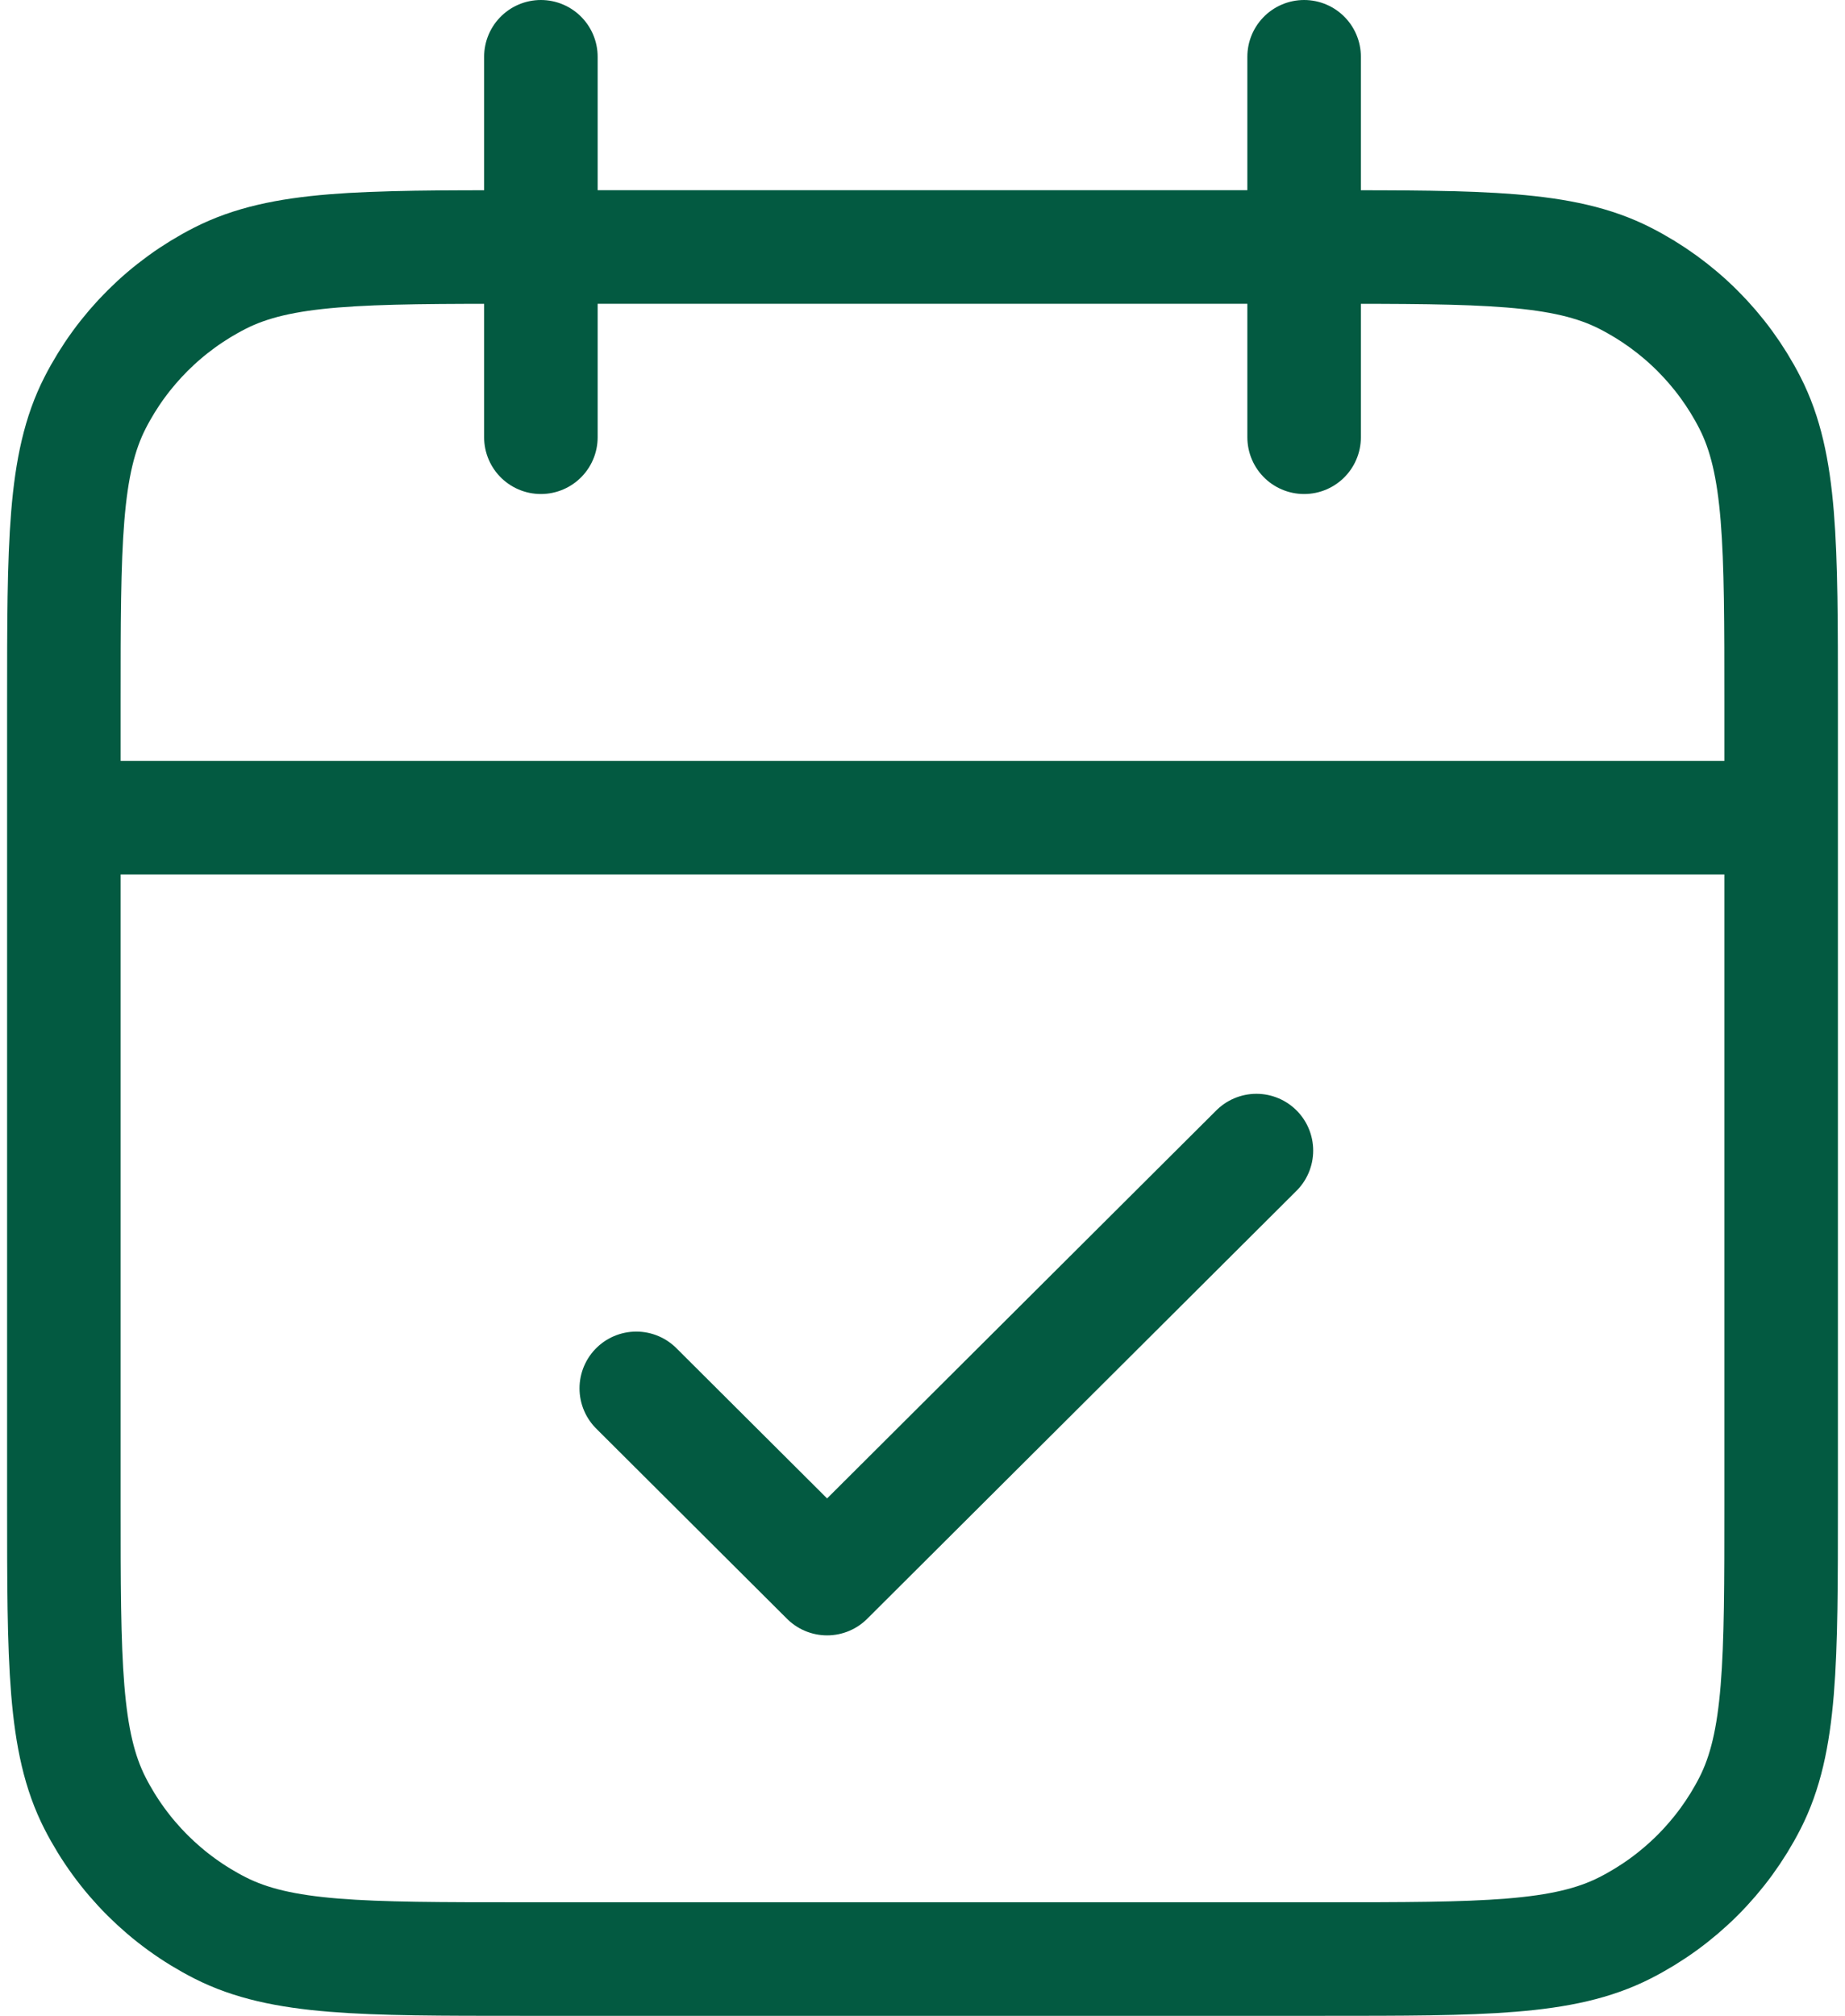
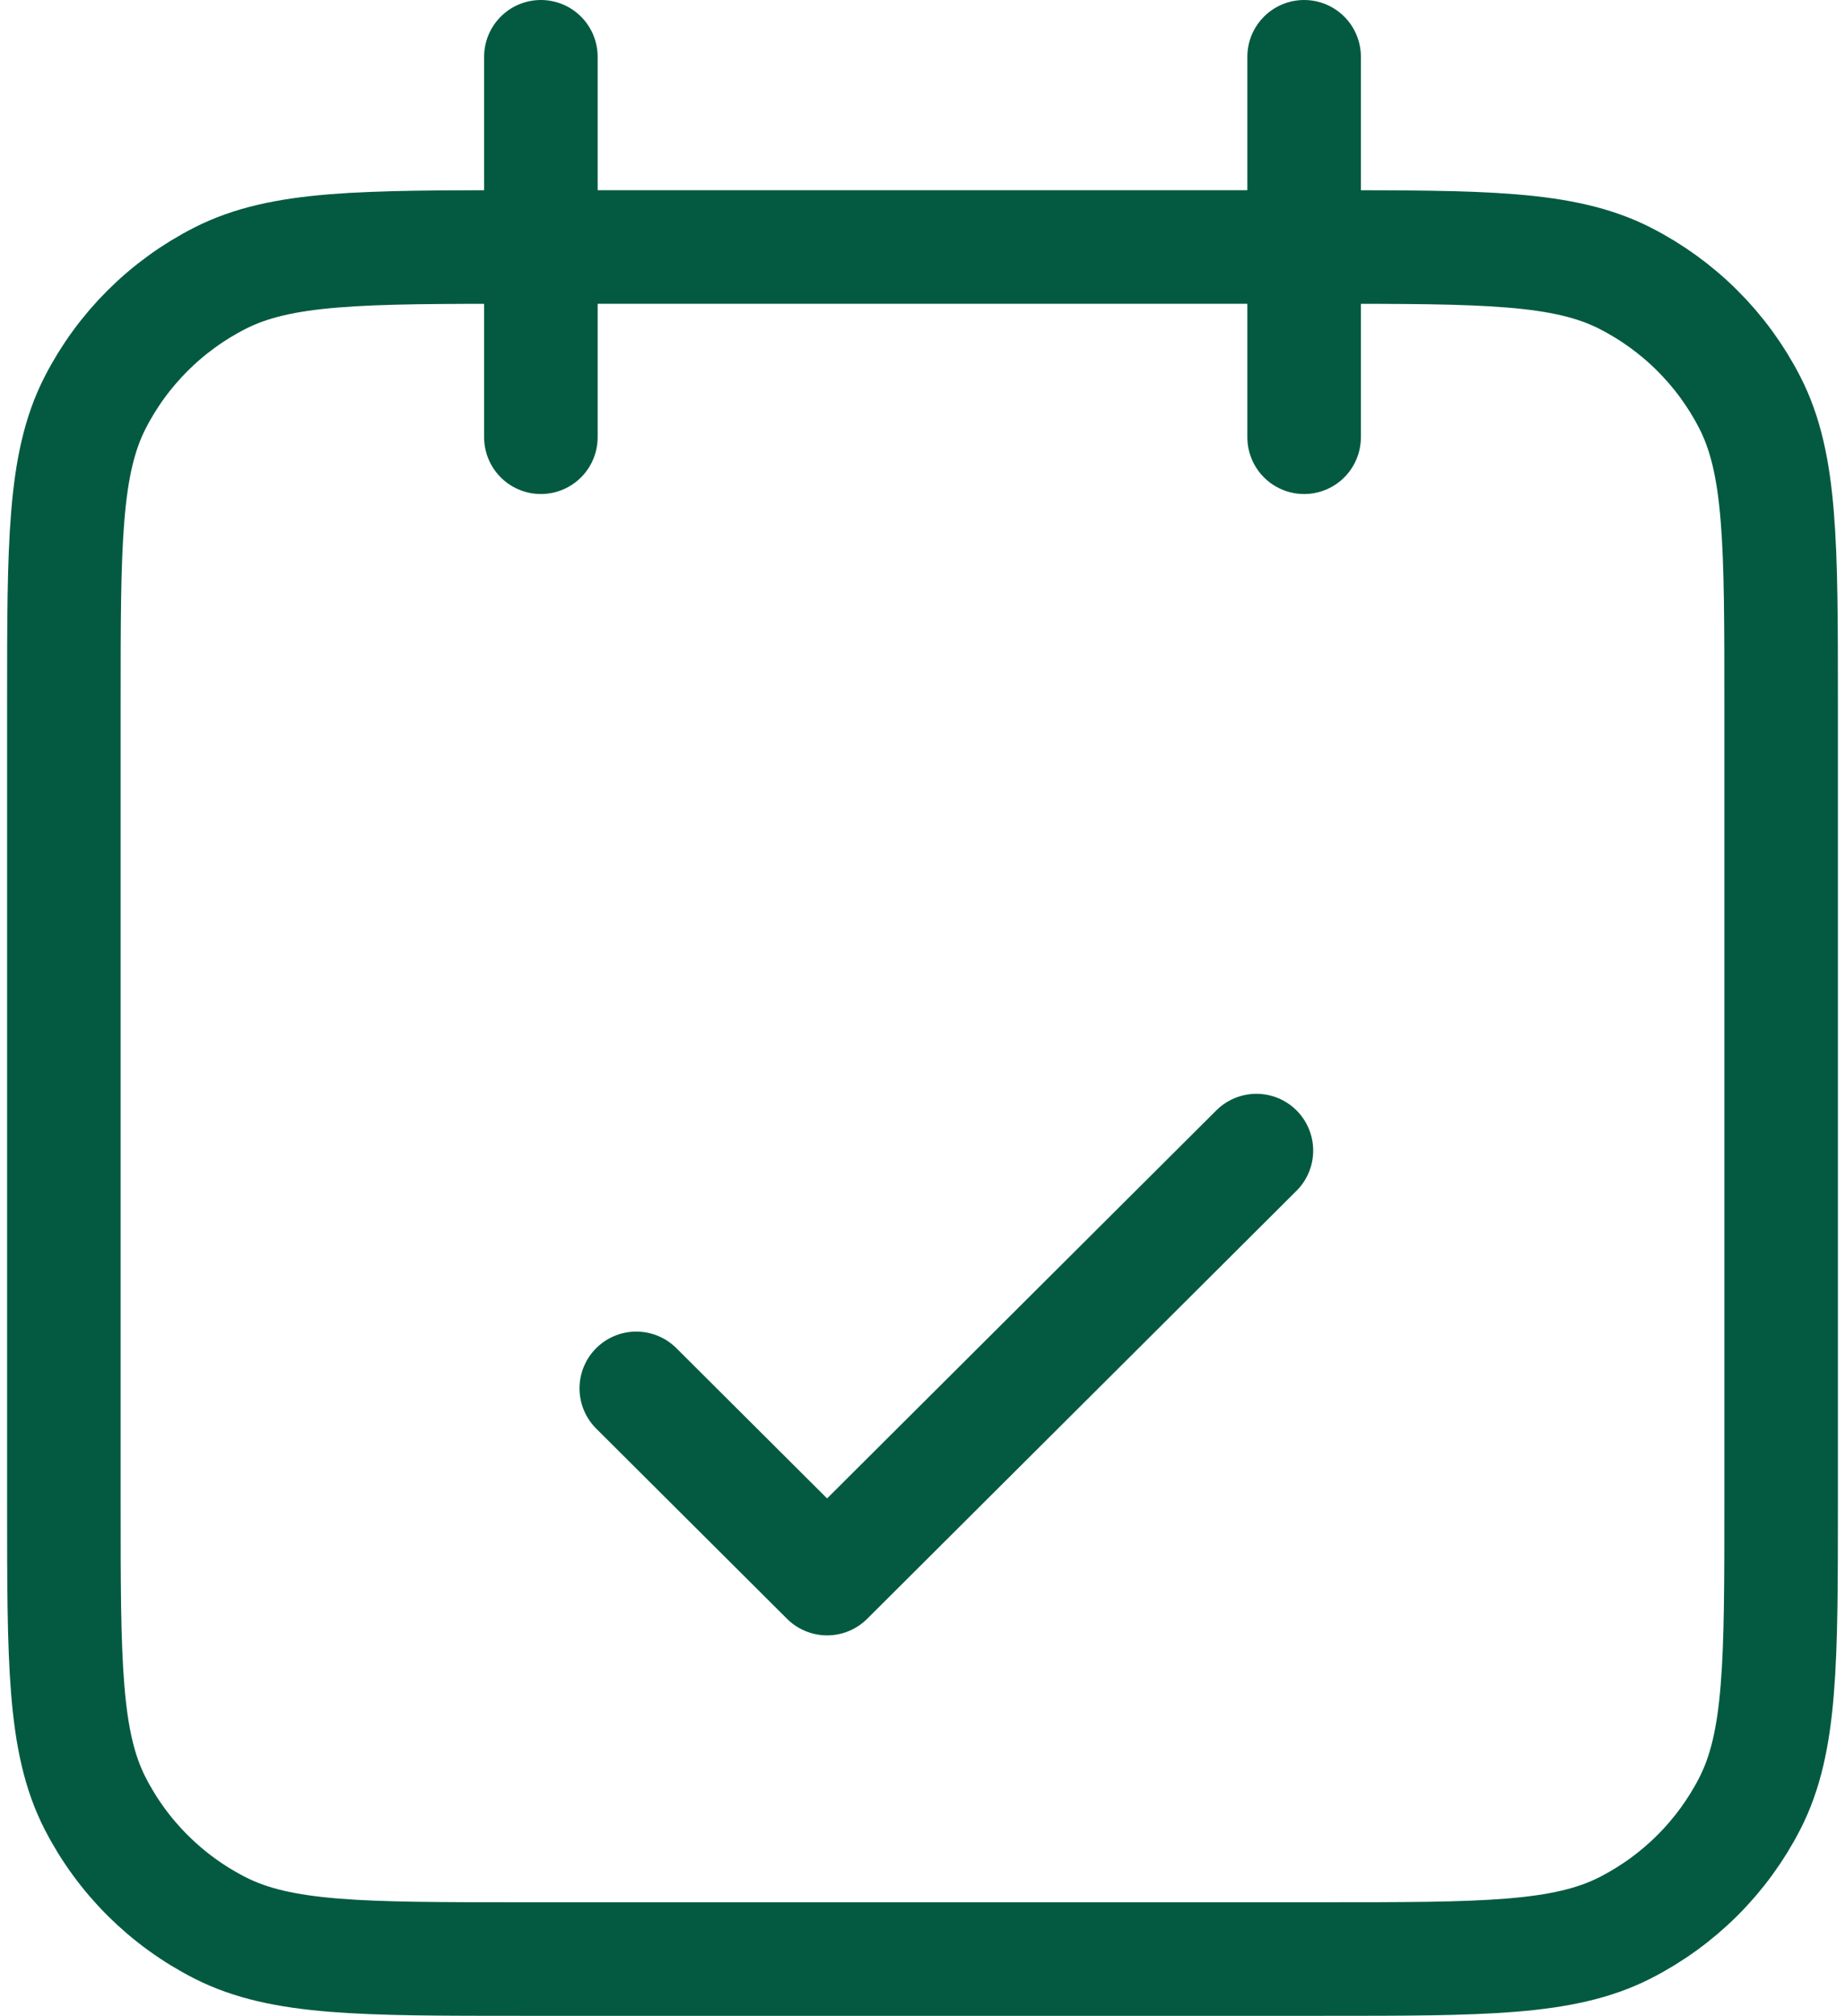
<svg xmlns="http://www.w3.org/2000/svg" width="130" height="142" viewBox="0 0 130 142" fill="none">
-   <path d="M125.5 57.6H4.5M91.889 4V30.8M38.111 4V30.8M44.833 97.8L58.278 111.2L88.528 81.05M36.767 138H93.233C104.528 138 110.175 138 114.489 135.809C118.283 133.882 121.369 130.807 123.302 127.025C125.5 122.726 125.5 117.097 125.5 105.84V49.56C125.5 38.303 125.5 32.674 123.302 28.375C121.369 24.593 118.283 21.518 114.489 19.591C110.175 17.4 104.528 17.4 93.233 17.4H36.767C25.472 17.4 19.825 17.4 15.511 19.591C11.717 21.518 8.631 24.593 6.698 28.375C4.5 32.674 4.5 38.303 4.5 49.56V105.84C4.5 117.097 4.5 122.726 6.698 127.025C8.631 130.807 11.717 133.882 15.511 135.809C19.825 138 25.472 138 36.767 138Z" stroke="#035A41" stroke-width="8" stroke-linecap="round" stroke-linejoin="round" />
+   <path d="M125.5 57.6M91.889 4V30.8M38.111 4V30.8M44.833 97.8L58.278 111.2L88.528 81.05M36.767 138H93.233C104.528 138 110.175 138 114.489 135.809C118.283 133.882 121.369 130.807 123.302 127.025C125.5 122.726 125.5 117.097 125.5 105.84V49.56C125.5 38.303 125.5 32.674 123.302 28.375C121.369 24.593 118.283 21.518 114.489 19.591C110.175 17.4 104.528 17.4 93.233 17.4H36.767C25.472 17.4 19.825 17.4 15.511 19.591C11.717 21.518 8.631 24.593 6.698 28.375C4.5 32.674 4.5 38.303 4.5 49.56V105.84C4.5 117.097 4.5 122.726 6.698 127.025C8.631 130.807 11.717 133.882 15.511 135.809C19.825 138 25.472 138 36.767 138Z" stroke="#035A41" stroke-width="8" stroke-linecap="round" stroke-linejoin="round" />
</svg>